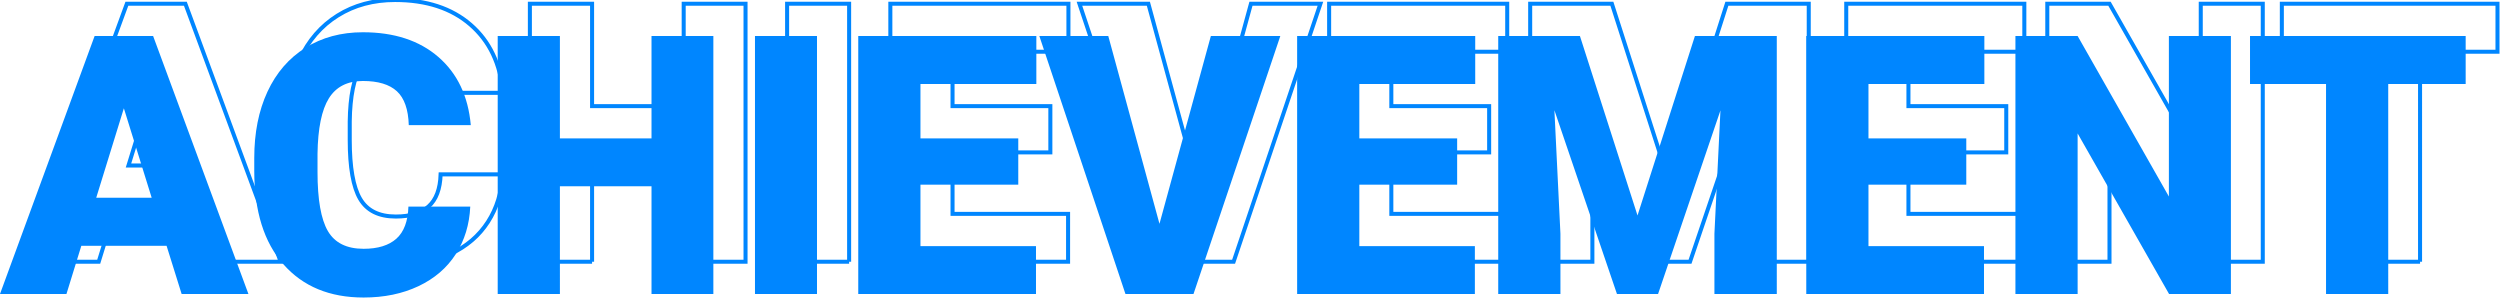
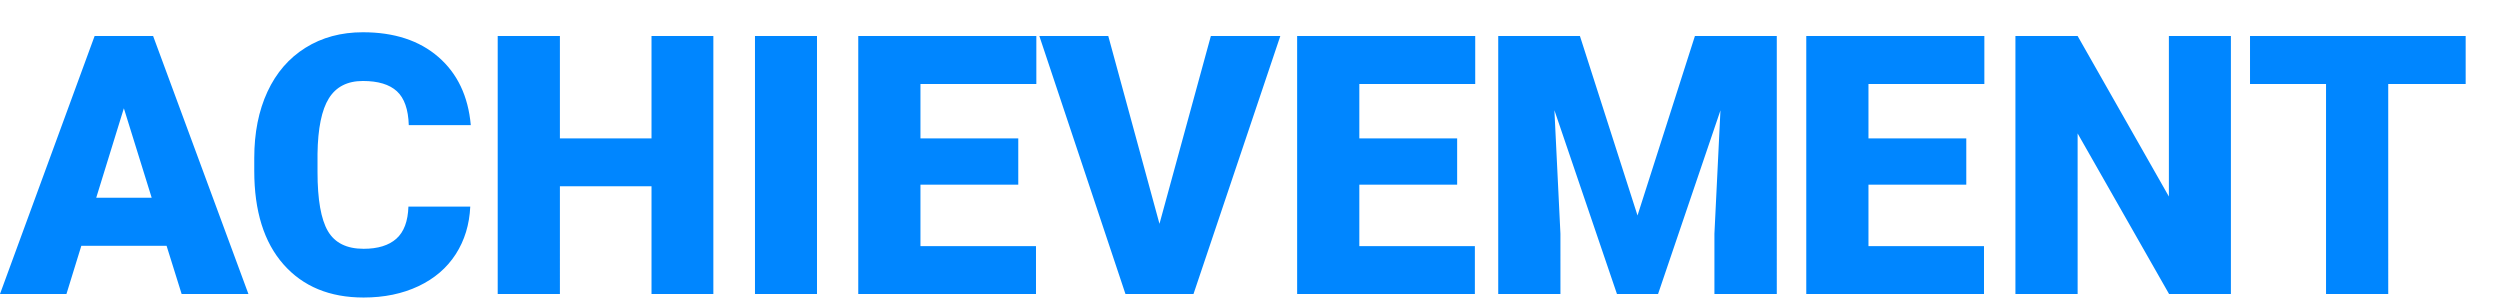
<svg xmlns="http://www.w3.org/2000/svg" width="620" height="74" viewBox="0 0 620 74">
  <g fill="none" fill-rule="evenodd">
    <g>
      <g>
        <g>
          <g>
-             <path fill="#FFF" fill-opacity="0" fill-rule="nonzero" stroke="#0086FF" d="M24.48 64.907l3.69-11.953H49.31l3.735 11.953H69.61L45.97.923H31.467L8 64.907h16.48zm21.137-23.862H31.862l6.856-22.192 6.9 22.192zM98.16 65.786c5.098 0 9.632-.937 13.601-2.812 3.97-1.875 7.053-4.52 9.25-7.932 2.198-3.414 3.4-7.347 3.604-11.8h0-15.337c-.117 3.633-1.113 6.284-2.988 7.954s-4.585 2.505-8.13 2.505c-4.19 0-7.14-1.465-8.855-4.394-1.714-2.93-2.57-7.808-2.57-14.634h0v-4.527c.087-6.298 1.025-10.883 2.812-13.754 1.787-2.871 4.6-4.307 8.437-4.307 3.78 0 6.592.85 8.438 2.549 1.846 1.699 2.827 4.497 2.944 8.393h15.381c-.644-7.177-3.325-12.81-8.042-16.897C111.987 2.043 105.747 0 97.984 0c-5.391 0-10.137 1.282-14.239 3.845-4.101 2.564-7.244 6.197-9.426 10.899-2.183 4.702-3.274 10.188-3.274 16.457h0v3.164c0 9.99 2.417 17.725 7.25 23.203 4.835 5.479 11.456 8.218 19.864 8.218zm48.675-.879V38.188h22.72v26.72h15.337V.922h-15.337v25.4h-22.72V.923h-15.425v63.984h15.425zm63.748 0V.923h-15.38v63.984h15.38zm54.3 0V53.042h-28.653V37.793h24.258v-11.47H236.23V12.832h28.74V.922h-44.164v63.985h44.077zm41.05 0L327.467.923h-17.227l-12.744 46.582-12.7-46.582H267.7l21.358 63.984h16.875zm67.77 0V53.042h-28.653V37.793h24.258v-11.47h-24.258V12.832h28.74V.922h-44.165v63.985h44.077zm21.208 0V49.966l-1.494-30.63 15.513 45.571h10.195l15.469-45.527-1.494 30.586v14.941h15.468V.923h-20.302l-14.239 44.516L399.744.923h-20.259v63.984h15.425zm107.034 0V53.042h-28.652V37.793h24.258v-11.47h-24.258V12.832h28.74V.922h-44.165v63.985h44.077zm21.21 0V25.093l22.675 39.814h15.337V.923h-15.38v39.814L523.152.923H507.73v63.984h15.424zm77.019 0V12.832h19.204V.922h-53.481v11.91h18.852v52.075h15.425z" transform="translate(-970 -2035) translate(0 1840) translate(898 195) translate(72)" />
            <path fill="#0086FF" fill-rule="nonzero" d="M16.48 72.907l3.69-11.953H41.31l3.735 11.953H61.61L37.97 8.923H23.467L0 72.907h16.48zm21.137-23.862H23.862l6.856-22.192 6.9 22.192zM90.17 73.786c5.098 0 9.631-.937 13.601-2.812 3.97-1.875 7.053-4.52 9.25-7.932 2.198-3.414 3.399-7.347 3.604-11.8h-15.337c-.117 3.633-1.113 6.284-2.988 7.954s-4.585 2.505-8.13 2.505c-4.19 0-7.141-1.465-8.855-4.394-1.714-2.93-2.57-7.808-2.57-14.634v-4.527c.087-6.298 1.025-10.883 2.812-13.754 1.787-2.871 4.6-4.307 8.437-4.307 3.78 0 6.592.85 8.438 2.549 1.845 1.699 2.827 4.497 2.944 8.393h15.381c-.645-7.177-3.325-12.81-8.042-16.897C103.998 10.043 97.758 8 89.995 8c-5.391 0-10.137 1.282-14.239 3.845-4.102 2.564-7.244 6.197-9.426 10.899-2.183 4.702-3.274 10.188-3.274 16.457v3.164c0 9.99 2.417 17.725 7.25 23.203 4.835 5.479 11.456 8.218 19.864 8.218zm48.686-.879V46.188h22.72v26.72h15.336V8.922h-15.337v25.4h-22.72v-25.4h-15.424v63.984h15.425zm63.759 0V8.923h-15.381v63.984h15.38zm54.31 0V61.042h-28.652V45.793h24.258v-11.47h-24.258V20.832h28.74V8.922h-44.165v63.985h44.077zm39.062 0L317.52 8.923h-17.226l-12.745 46.582-12.7-46.582h-17.094l21.357 63.984h16.875zm69.78 0V61.042h-28.653V45.793h24.258v-11.47h-24.258V20.832h28.74V8.922H321.69v63.985h44.077zm21.22 0V57.966l-1.495-30.63 15.513 45.571H411.2L426.67 27.38l-1.494 30.586v14.941h15.468V8.923h-20.302l-14.239 44.516L391.82 8.923h-20.259v63.984h15.425zm105.044 0V61.042H463.38V45.793h24.258v-11.47h-24.258V20.832h28.74V8.922h-44.165v63.985h44.077zm23.22 0V33.093l22.676 39.814h15.337V8.923h-15.381v39.814L515.251 8.923h-15.425v63.984h15.425zm77.03 0V20.832h19.205V8.922h-53.482v11.91h18.853v52.075h15.425z" transform="translate(-970 -2035) translate(0 1840) translate(898 195) translate(72)" />
          </g>
        </g>
      </g>
    </g>
  </g>
</svg>